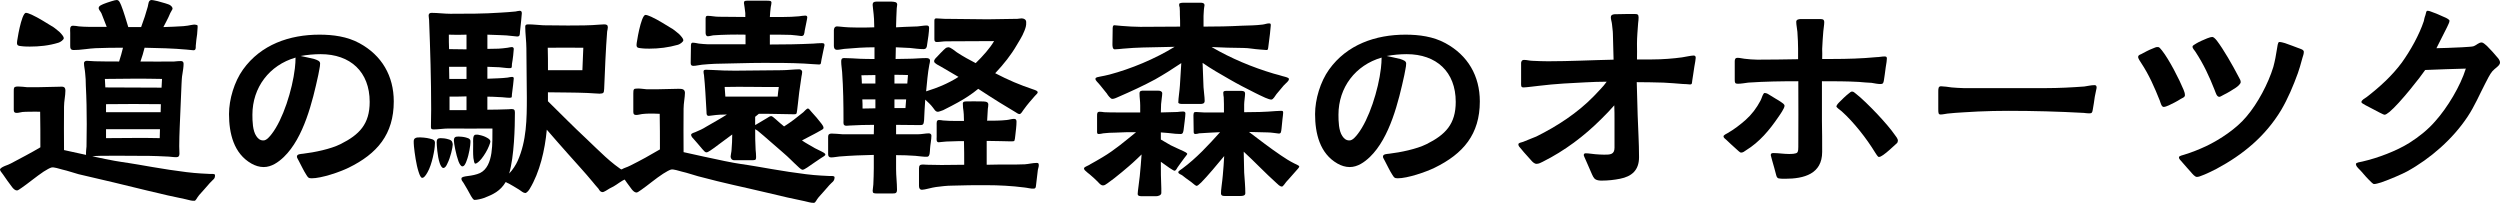
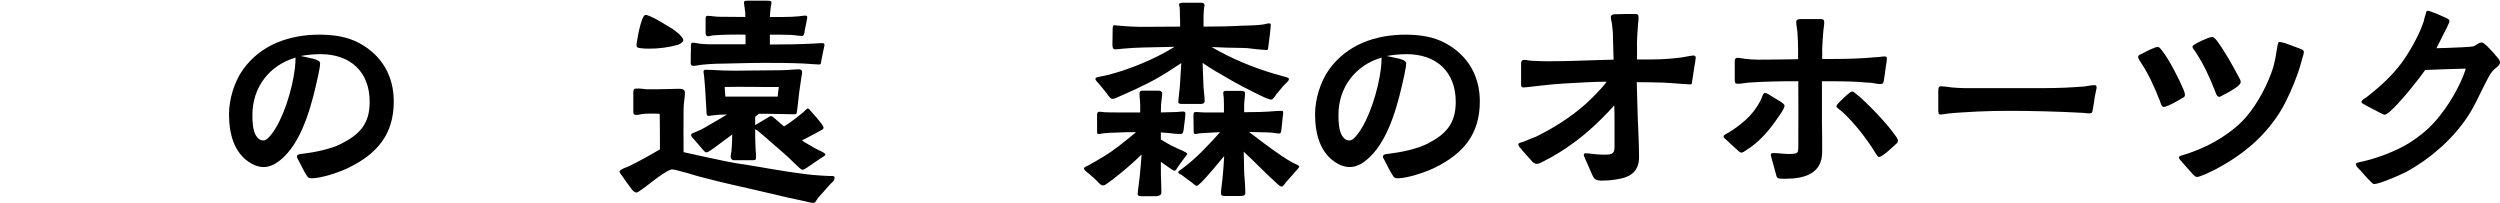
<svg xmlns="http://www.w3.org/2000/svg" id="_レイヤー_2" width="283.271" height="22.985" viewBox="0 0 283.271 22.985">
  <g id="_レイヤー_1-2">
-     <path d="m21.009,22.569c-1.195-.234-2.756-.598-4.264-.962-3.172-.78-4.498-1.092-7.853-1.872-.494-.13-1.222-.39-1.82-.521-.338-.078-.962-.312-1.248-.234-.182.052-.52.234-.884.468-.78.52-1.82,1.378-2.47,1.82-.26.182-.442.312-.546.312-.208,0-.391-.182-.521-.338-.39-.494-.754-1.04-1.065-1.482-.208-.26-.339-.442-.339-.546.026-.182.391-.338.572-.416.234-.078.468-.182.676-.286,1.118-.598,2.236-1.17,3.328-1.82,0-1.352,0-2.704-.025-4.03-.312-.026-.91,0-1.196,0s-.546,0-.806.026c-.208.026-.442.104-.65.104-.234,0-.338-.078-.338-.338v-2.106c0-.156-.026-.39.13-.494.13-.052.26-.052.39-.052.339,0,.65.052.988.078h1.248c.78,0,1.561-.052,2.34-.052.391,0,.755-.104.755.442,0,.572-.156,1.196-.156,1.82,0,1.638-.026,3.276,0,4.914l2.496.546c-.026-.208.025-.702.052-.962,0-.806.026-1.716.026-2.522,0-1.456-.026-2.912-.104-4.368,0-.494-.025-.962-.078-1.43-.025-.364-.13-.754-.13-1.092,0-.234.183-.286.338-.286.286,0,.599.052.91.052.91.026,1.82.026,2.73.026.182-.546.312-1.04.441-1.56-.987,0-1.924,0-3.12.052-.338.026-.754.052-1.092.104-.728.078-.91.104-1.378.104-.39,0-.39-.26-.39-.52v-1.43c0-.312-.104-.806.312-.806.208,0,.494.052.676.078.364.026.729.052,1.093.052h2.054c-.208-.546-.416-1.04-.598-1.534-.078-.182-.312-.39-.312-.598,0-.26.364-.364.572-.468.182-.078.572-.208.91-.312.233-.078.468-.13.572-.13.285,0,.39.39.493.598.286.702.624,1.872.807,2.47h1.456c.312-.832.546-1.56.754-2.314.078-.286.052-.754.442-.754.077,0,.338.052.676.13.546.156,1.273.338,1.43.468.104.078.26.208.26.39,0,.078-.155.26-.26.494-.104.286-.286.624-.441.936l-.339.65c.755-.026,1.509-.052,2.263-.104.754-.052,1.065-.234,1.43-.156.234.026.183.13.183.338,0,.13-.026.39-.053.728-.078.572-.104.702-.155,1.326,0,.234.025.494-.261.494-.233,0-.571-.078-.806-.078-1.378-.13-3.225-.182-4.732-.208-.13.546-.286,1.04-.468,1.56,1.274,0,2.548.026,3.822,0,.26-.026.494-.052.754-.052.182,0,.312.078.312.312,0,.364-.077.806-.13,1.144-.078.39-.078.78-.104,1.17-.078,1.638-.13,3.302-.208,4.94-.026.65-.052,1.43-.052,2.08,0,.286.025.572.025.858,0,.26-.104.39-.364.39-.39,0-.754-.078-1.117-.078-1.482-.078-2.314-.078-3.771-.078-1.014,0-2.652-.026-3.666,0-.312,0-.65.026-.962.052l1.481.312c1.639.338,2.028.338,3.692.624,1.95.338,5.174.91,7.177,1.014l.987.052c.13,0,.572-.052.572.13,0,.468-.156.416-.598.91-.442.52-.78.884-1.196,1.352-.286.338-.364.65-.546.65-.391,0-.442-.052-1.015-.182ZM2.393,5.226c-.286-.026-.468-.052-.468-.364,0-.104.025-.312.078-.572.104-.676.312-1.664.546-2.288.13-.338.26-.546.39-.546s.364.078.65.208c.754.338,1.846,1.04,2.235,1.274.183.078.572.39.91.676.261.26.494.546.494.702,0,.208-.416.468-.598.52-1.092.338-2.185.442-3.25.442-.156,0-.65,0-.988-.052Zm15.965,3.718c-2.158-.052-4.316-.026-6.475,0,.026.312.026.65.052.962,2.133,0,4.265.026,6.37.026l.053-.988Zm-.156,3.77l.026-.91c-2.08-.026-4.135-.026-6.215,0v.91h6.188Zm-.104,2.938c0-.338.026-.676.026-1.014h-6.11v1.014c2.055,0,4.03-.052,6.084,0Z" stroke-width="0" />
    <path d="m34.711,19.812c-.338-.52-.546-1.014-.858-1.586-.104-.208-.233-.39-.208-.494,0-.286.468-.286.676-.312,1.301-.156,3.12-.52,4.265-1.092,2.132-1.066,3.302-2.262,3.302-4.784,0-3.406-2.184-5.408-5.563-5.408-.755,0-1.534.078-2.263.208.442.104,1.04.208,1.534.338.39.13.676.234.676.52,0,.39-.155.91-.208,1.3-.649,2.99-1.638,7.098-3.899,9.282-.624.598-1.404,1.144-2.288,1.144-.494,0-.963-.156-1.379-.39-2.027-1.144-2.548-3.458-2.548-5.616,0-1.664.599-3.666,1.586-5.044,2.028-2.834,5.278-3.952,8.658-3.952,1.534,0,3.146.208,4.524.962,2.548,1.378,3.9,3.718,3.9,6.604,0,3.718-1.872,5.928-5.122,7.514-1.015.494-3.068,1.196-4.187,1.196-.364,0-.416-.104-.598-.39Zm-3.927-4.628c1.274-1.638,2.341-4.992,2.627-7.437.052-.442.077-.858.077-1.222-2.964.858-4.888,3.38-4.888,6.475,0,.728.026,1.82.442,2.418.155.234.39.494.779.494.391.026.78-.494.962-.728Z" stroke-width="0" />
-     <path d="m47.424,19.449c-.26-.78-.441-2.08-.52-2.86-.026-.26-.026-.468-.026-.572,0-.312.183-.416.442-.442.39-.026.988.026,1.378.13.234.052.416.104.521.234.104.156.052.338.052.468,0,.468-.312,2.236-.832,3.12-.208.364-.391.624-.599.624-.155,0-.285-.286-.416-.702Zm5.929,2.73c-.286-.52-.521-.962-.832-1.456-.13-.208-.26-.286-.234-.52.026-.156.338-.208.729-.26.441-.052.988-.156,1.378-.338,1.586-.78,1.378-3.562,1.404-5.044-1.664,0-3.303.026-4.992,0-.546,0-1.118.104-1.639.104-.208,0-.338-.026-.338-.26,0-.676.026-1.326.026-2.028,0-3.354-.104-6.734-.234-10.088,0-.182-.052-.338-.052-.52,0-.234.13-.312.338-.312.702,0,1.43.104,2.132.104,1.898,0,3.797,0,5.669-.13.571-.026,1.17-.078,1.716-.13.156-.026.312-.078.468-.078.182,0,.234.104.234.286,0,.156-.13,1.404-.208,2.106-.026.26.025.521-.312.521-.156,0-.364-.052-.52-.052-.469-.052-.937-.104-1.404-.104-.494-.026-.962-.026-1.456-.052v1.612c.416,0,.832-.026,1.274-.026.338-.026.676-.052,1.014-.104.182-.026.338-.078.494-.078.13,0,.208.104.208.208,0,.208-.104,1.17-.208,1.716-.026.312.052.468-.26.468-.391,0-.78-.078-1.171-.104-.468-.026-.909-.026-1.352-.052v1.353c.416-.026.832-.026,1.274-.052.338,0,.676-.052,1.014-.078.182-.026.338-.078.494-.078s.208.052.208.182c0,.208-.13,1.144-.208,1.794-.026.286.052.39-.26.39-.391,0-.78-.078-1.171-.078-.468-.026-.909-.052-1.352-.052v1.482c.806,0,1.586-.026,2.392-.052.104,0,.234-.026.339-.026.312,0,.39.104.39.416,0,1.612-.078,4.966-.65,6.891.391-.39.78-1.014.962-1.43,1.015-2.262,1.04-4.758,1.04-7.15,0-1.586-.052-4.004-.052-5.616,0-.728-.13-1.716-.13-2.444,0-.208.104-.26.364-.26.546,0,1.118.078,1.689.104.937,0,1.847.026,2.782.026,1.223,0,2.444,0,3.641-.104.156,0,.312-.026.468-.026.286,0,.416.078.416.338,0,.156-.052.312-.078.468-.155,1.924-.26,4.55-.338,6.5-.025.494-.078.521-.52.546-.234,0-.754-.052-1.353-.078-.728-.026-1.56-.052-2.184-.052-.78,0-1.534-.026-2.314-.026v1.014c1.508,1.482,2.912,2.912,4.395,4.29,1.404,1.326,2.756,2.756,4.342,3.718.208.13.468.234.468.468,0,.182-.598.416-.754.52-.571.338-.78.572-1.456.884-.233.13-.649.442-.832.416-.233-.026-.312-.182-.441-.39-.261-.312-.494-.546-.599-.702-.962-1.17-1.897-2.158-2.834-3.224-.806-.91-1.612-1.82-2.418-2.756-.208,2.314-.807,4.836-1.924,6.682-.078.156-.339.494-.521.494-.26-.026-.416-.208-.702-.39-.468-.286-.857-.52-1.144-.676-.078-.026-.234-.104-.364-.182-.624,1.04-1.43,1.404-2.418,1.794-.364.13-.858.234-1.118.234-.13,0-.286-.26-.416-.468Zm-3.536-3.718c-.26-.754-.338-2.08-.338-2.366,0-.312.13-.442.441-.442.208,0,.572.026.885.13.233.052.416.182.441.338.026.078.053.156.053.26,0,.312-.261,1.482-.599,2.132-.13.312-.286.52-.468.52-.156,0-.312-.26-.416-.572Zm3.042-14.534c-.676.026-1.326.026-2.002,0,0,.546,0,1.092.026,1.638.649,0,1.325.026,1.976.026v-1.664Zm0,5.018v-1.378h-1.976l.025,1.378h1.95Zm0,3.536v-1.56c-.65.026-1.274.026-1.924.026v1.534h1.924Zm-.91,5.798c-.286-.78-.52-2.054-.52-2.34,0-.39.155-.468.52-.468.183,0,.546.026.832.104.208.052.364.104.468.234.078.078.053.26.053.364,0,.286-.156,1.326-.416,2.002-.13.39-.286.676-.494.676-.156,0-.312-.234-.442-.572Zm1.69-.364c-.052-.546-.026-1.118-.026-1.664,0-.26-.078-.988.286-.988.078,0,.234-.026.39.026.286.052.624.156.885.312.208.104.39.26.39.416,0,.13-.078.312-.156.52-.182.468-.52,1.04-.857,1.456-.261.312-.521.546-.702.546-.104,0-.156-.286-.208-.624Zm12.351-9.958c.025-.936.078-1.612.104-2.548-1.3-.026-2.729,0-4.03,0,.026.78.026,1.638.026,2.548h3.9Z" stroke-width="0" />
    <path d="m91.21,22.803c-1.196-.234-2.757-.598-4.265-.962-3.172-.754-4.524-.988-7.853-1.872-.494-.13-1.222-.39-1.819-.52-.339-.078-.962-.312-1.248-.234-.183.052-.521.234-.885.468-.779.494-1.819,1.378-2.47,1.82-.26.182-.442.312-.546.312-.208,0-.39-.182-.521-.338-.39-.494-.754-1.04-1.065-1.482-.208-.26-.338-.442-.338-.546.025-.182.39-.338.571-.416.234-.078.469-.182.677-.286,1.144-.572,2.235-1.17,3.328-1.82,0-1.352,0-2.704-.026-4.03-.312-.026-.91-.026-1.196-.026s-.546.026-.806.052c-.208.026-.442.104-.65.104-.233,0-.338-.078-.338-.338v-2.106c0-.468.052-.546.391-.546.338-.026.779.052,1.117.078h1.248c.78,0,1.561-.052,2.341-.052.39,0,.728,0,.754.442,0,.494-.156,1.196-.156,1.82,0,1.638-.026,3.276,0,4.915,1.56.338,3.12.702,4.681,1.014,1.638.338,2.027.338,3.691.624,1.95.338,5.175.91,7.177,1.014l.987.052c.131,0,.547-.052.572.13,0,.494-.286.546-.598.91-.442.52-.78.884-1.196,1.352-.26.286-.338.624-.546.65-.39,0-.624-.104-1.014-.182Zm-18.617-17.343c-.286-.026-.468-.052-.468-.364,0-.104.026-.312.078-.572.104-.676.312-1.664.546-2.288.13-.338.26-.546.39-.546s.364.078.65.208c.754.338,1.846,1.04,2.236,1.274.182.078.571.39.909.676.261.26.494.546.494.702,0,.208-.416.468-.598.52-1.092.312-2.184.442-3.25.442-.156,0-.65,0-.988-.052Zm5.668,1.69c0-.546.026-1.196.026-1.768,0-.26-.026-.546.208-.546s.52.078.702.104c.338.026.676.078,1.04.078h4.238v-1.092c-1.223-.026-2.601,0-3.666.078-.208.026-.416.104-.599.104-.208,0-.26-.208-.26-.39v-1.534c0-.208,0-.39.234-.39.416,0,.806.104,1.248.104.962,0,2.002.026,3.016.026v-.442c-.026-.364-.13-.936-.156-1.144,0-.234.13-.26.391-.26h2.158c.39,0,.571,0,.571.234,0,.156-.052.312-.078.468-.052.364-.077.754-.104,1.144h1.534c.572,0,1.196-.026,1.768-.078.234-.026.469-.078.702-.078.156,0,.234.052.234.208,0,.13-.182.936-.286,1.482-.052.416-.078.624-.39.624-.208-.026-.807-.104-1.196-.13-.884-.026-1.612-.026-2.366-.026v1.118c1.638,0,3.302-.026,4.94-.104.312-.026.624-.052.936-.052.208,0,.338.026.312.26-.052.182-.208,1.014-.338,1.612-.078.338,0,.572-.312.546-.26,0-1.118-.078-1.664-.104-1.508-.078-3.042-.078-4.55-.078-1.847,0-3.692.078-5.538.104-.494.026-.988.052-1.482.104-.312.026-.65.13-.962.13-.208,0-.312-.078-.312-.312Zm12.299,11.856c-.884-.806-1.04-1.04-1.924-1.794-.988-.832-1.82-1.612-2.809-2.418-.078-.052-.156-.104-.26-.156,0,.754,0,1.534.052,2.34.026.208.052.572.052.78,0,.26,0,.39-.312.39h-2.21c-.208,0-.364-.182-.364-.416,0-.156.104-.546.104-.728.052-.624.078-1.196.078-1.768l-2.106,1.56c-.156.104-.624.468-.806.468-.183,0-.261-.156-.469-.364-.363-.416-.779-.936-.936-1.092-.13-.156-.338-.312-.338-.546,0-.156.39-.26.52-.312.391-.156.832-.364,1.196-.598.936-.546,1.612-.91,2.34-1.378-.546,0-1.092.026-1.638.104-.13,0-.286.052-.416.052-.26,0-.26-.234-.26-.442-.053-.754-.078-1.508-.131-2.262-.052-.65-.078-1.274-.155-1.924-.026-.13-.053-.26-.053-.39,0-.208.156-.208.312-.208.233,0,.494.026.728.026.832.052,1.69.078,2.522.078,1.872,0,3.433-.052,5.278-.052.624,0,1.456-.104,2.028-.104.13,0,.312.13.312.286,0,.182-.052.364-.078.52l-.26,1.794c-.052.286-.234,2.366-.312,2.418-.077.078-.182.078-.285.078-.963,0-1.925-.052-2.887-.052h-1.092l-.416.338v.936l.364-.208c.155-.104.598-.364.962-.572.234-.13.312-.234.52-.234.131.026.391.286.494.364.338.312.65.572.937.806.857-.546,1.352-.937,2.184-1.612.078-.078.391-.416.494-.416.13-.026.208.13.416.364.364.39.858.962,1.145,1.352.077.104.233.312.233.468s-.208.234-.39.338c-.91.52-1.353.702-2.054,1.092.233.156.468.312.754.468.468.286.936.546,1.456.78.104.078.441.182.441.364,0,.104-.286.26-.494.39-.26.156-1.014.702-1.56,1.066-.234.156-.442.26-.494.26-.156,0-.312-.156-.416-.234Zm-2.444-8.06c.026-.364.078-.702.13-1.092-2.054.026-4.082-.052-6.136,0l.078,1.092h5.928Z" stroke-width="0" />
-     <path d="m98.878,21.633l.078-.728c.026-.52.053-1.352.053-1.872v-1.482c-1.301.026-2.601.078-3.9.182-.312.026-.624.104-.937.104-.233,0-.338-.13-.338-.364v-1.976c0-.26.13-.364.391-.364.39,0,.806.052,1.222.078h3.562l.025-1.066c-.936,0-1.846.026-2.756.078-.13,0-.26.026-.364.026-.416,0-.338-.312-.338-.598,0-1.82-.026-3.666-.156-5.486-.025-.39-.104-.78-.104-1.17,0-.26.026-.416.338-.416.598,0,1.17.052,1.769.078.546.026,1.117.026,1.664.026v-1.326c-1.145,0-2.289.078-3.433.182-.26.026-.546.104-.806.104-.286,0-.364-.208-.364-.442v-1.768c0-.234.104-.442.364-.442.13,0,.233.026.338.026.676.078,1.352.104,2.002.104.624,0,1.248,0,1.872-.026,0-.624-.026-1.222-.13-2.028,0-.182-.053-.338-.053-.52,0-.26.131-.364.416-.364h1.742c.312.026.624.026.624.338,0,.156-.052.286-.052.416-.025.728-.078,1.43-.078,2.158.338-.026.676-.026,1.015-.052.468-.026.962-.026,1.43-.052.338-.026.676-.104,1.014-.104.208,0,.286.078.286.286,0,.39-.13,1.352-.208,1.768-.025.156-.025.468-.208.572-.052.026-.13.052-.208.052-.494,0-1.04-.078-1.534-.13l-1.611-.078c0,.442-.026.884-.026,1.326.494,0,.988-.026,1.456-.026.676,0,1.352-.078,2.002-.078.234,0,.442.052.442.312,0,.156-.052.312-.078.442-.183.936-.26,1.976-.364,3.016.676-.208,1.378-.468,1.794-.65.65-.286,1.274-.598,1.872-.988l-2.002-1.17c-.182-.104-.754-.364-.754-.572-.026-.208.182-.39.312-.52.26-.26.493-.546.779-.806.183-.156.234-.26.494-.286h.052c.234,0,.755.442.937.572.754.494,1.43.858,2.132,1.222.78-.754,1.664-1.742,2.08-2.496-1.924,0-3.484.026-5.408.026-.39,0-.728.078-1.092.078-.183,0-.26-.104-.26-.312v-2.054c0-.156,0-.312.208-.312.312,0,.624.052.936.052,1.769,0,3.146.052,4.889.052,1.117,0,2.235-.052,3.38-.052.182,0,.26-.052.468-.052.26,0,.521.13.521.416.025.416-.078.676-.208,1.014-.261.676-.65,1.222-.885,1.638-.598,1.04-1.456,2.132-2.418,3.146.702.364,1.456.728,2.133,1.014.676.286,1.43.572,2.132.806.312.104.546.182.546.338.025.104-.13.208-.338.442-.442.521-.729.806-1.274,1.561-.104.156-.286.468-.442.468-.155,0-.312-.13-.441-.208l-1.846-1.118c-.807-.494-1.587-1.014-2.393-1.534-.754.624-1.534,1.118-2.288,1.534-.286.156-1.092.598-1.69.884-.285.104-.494.182-.598.182-.286,0-.416-.312-.572-.494-.233-.312-.546-.598-.857-.884-.053.806-.104,1.586-.131,2.34-.025.104-.025.39-.13.468-.077.078-.26.078-.39.078-.884,0-1.768-.026-2.652-.026v1.066h2.496c.416,0,.832-.104,1.223-.104.155,0,.285.104.285.26,0,.442-.13,1.04-.155,1.482-.026.312,0,.884-.312.91-.416.026-.936-.078-1.352-.104-.729-.052-1.456-.078-2.185-.078v1.586c0,.78.104,1.56.104,2.314,0,.442-.183.442-.572.442h-1.69c-.363,0-.494-.026-.494-.286Zm.312-12.168v-.962c-.52,0-1.04.026-1.586.026.025.312.052.624.052.936h1.534Zm0,2.808v-1.014h-1.482c.026.338.026.676.026,1.04l1.456-.026Zm3.614-2.808l.078-.962c-.494-.026-1.015-.026-1.534-.026v.988h1.456Zm-.208,2.782l.078-.988h-1.326v.988h1.248Zm1.534,8.84v-2.002c0-.338.104-.442.441-.442.183,0,.364.026.546.026.521,0,1.041.026,1.561.026.858,0,1.716-.026,2.574-.026,0-.91,0-1.794-.026-2.678-.441,0-.91,0-1.378.026-.416,0-.806.026-1.248.078-.078,0-.156.026-.234.026-.312,0-.233-.39-.233-.598v-1.3c0-.286-.052-.624.26-.624.13,0,.338.026.468.052.521.052,1.066.052,1.586.052h.78c0-.494-.025-.988-.104-1.482l-.026-.494c0-.182.13-.234.391-.234.493-.026,1.195,0,1.689,0,.312,0,.807-.026.807.338,0,.156-.026.338-.053.494l-.078,1.352c.729,0,1.482,0,2.211-.078.285-.026.571-.13.832-.13.207,0,.285.104.285.312,0,.468-.078,1.04-.13,1.508-.025.208-.052.65-.155.702-.104.026-.286.026-.391.026-.39,0-.754-.026-1.118-.026l-1.586-.026v2.704c.858-.026,1.69-.026,2.548-.026.599,0,1.196,0,1.769-.026.416-.026.91-.156,1.326-.156.208,0,.26.026.26.286,0,.156-.078.338-.104.494l-.207,1.742c-.026.26-.053.39-.261.39-.312.026-.754-.104-1.065-.13-1.431-.182-2.86-.26-4.291-.26-1.3,0-2.6,0-3.899.052-.599,0-1.196.078-1.82.156-.442.052-1.274.312-1.586.312-.26,0-.338-.208-.338-.416Z" stroke-width="0" />
    <path d="m128.909,21.971c0-.286.183-1.43.234-2.002.078-.832.156-1.638.208-2.47-.312.286-.624.624-.988.936-.338.312-2.002,1.742-2.886,2.34-.234.156-.312.234-.521.234-.182,0-.364-.182-.571-.416-.312-.312-.572-.546-.91-.832-.156-.13-.286-.208-.494-.416-.078-.052-.156-.182-.156-.26,0-.104.182-.208.26-.234.13-.078.312-.13.442-.234.468-.26.936-.52,1.404-.806,1.403-.832,2.573-1.846,3.796-2.834-.807,0-1.561,0-2.366.052-.442,0-.91.026-1.353.078-.155.026-.338.078-.493.078-.234,0-.208-.156-.208-.338v-1.716c0-.286,0-.468.312-.468.156,0,.338.026.494.052.494.026,1.014.026,1.508.026h2.574v-.78c0-.546-.078-.858-.078-1.378,0-.312.234-.312.468-.312h1.612c.286,0,.468.078.494.286,0,.312-.104.832-.13,1.248,0,.312-.026.624-.026.936.624-.026,1.248-.026,1.872-.052.208-.026.416-.052.624-.052.156,0,.286.026.286.208,0,.364-.156,1.43-.208,1.898-.052.26-.078.416-.286.442l-.624-.026c-.571-.052-1.065-.13-1.664-.156v.806l1.118.65c.469.234.962.442,1.456.676.104.052.416.182.416.312,0,.052-.182.26-.338.468-.26.338-.468.65-.754,1.04-.052.104-.208.39-.338.39-.104,0-.26-.13-.572-.312l-.988-.702c0,1.04,0,1.976.053,3.016v.52c0,.26-.364.364-.572.364h-1.586c-.234,0-.521,0-.521-.26Zm4.603-10.375c0-.442.156-1.378.182-1.924l.156-2.522c-1.04.702-2.002,1.3-2.964,1.846-1.301.702-2.652,1.326-4.265,2.028-.13.052-.364.182-.598.182-.183,0-.521-.442-.599-.598l-.754-.936c-.26-.338-.571-.546-.546-.754.026-.182.312-.182.494-.234.364-.078.729-.13,1.092-.234,2.444-.65,5.148-1.768,7.385-3.146l-3.588.078c-.755.026-1.404.052-2.236.13-.312.026-.676.078-.962.078-.26,0-.26-.416-.26-.572,0-.546.025-1.092.025-1.638,0-.13-.025-.52.182-.52.183,0,.677.078.858.078.729.052,1.378.104,2.106.104,1.56,0,3.016-.026,4.498-.026,0-.442,0-.884-.026-1.352,0-.286,0-.494-.025-.832-.026-.052-.078-.208-.053-.364,0-.156.391-.156.469-.156h2.027c.078,0,.364.026.364.234.026.078-.025.182-.025.26-.053.286-.053.676-.078.988v1.222c1.456,0,2.912-.026,4.368-.104.779-.026,1.534-.026,2.34-.13.233-.026.468-.13.702-.13.208,0,.208.052.208.234,0,.182-.156,1.586-.261,2.288-.052.364-.025.494-.233.494-.156,0-.521-.052-.676-.052-.807-.052-1.301-.182-1.95-.182-1.223,0-2.366-.052-3.588-.104,2.235,1.3,4.602,2.288,7.046,3.016.416.104.754.208,1.014.286.416.104.702.182.702.312.026.234-.312.442-.598.754-.26.286-.521.65-.807.962-.182.234-.363.624-.598.624-.156,0-.416-.104-.676-.208-.442-.208-.91-.416-1.145-.546-1.04-.52-1.95-.988-2.938-1.56-1.04-.598-2.055-1.17-3.017-1.846.052.962.052,1.794.104,2.756.025.494.13,1.066.13,1.56,0,.338-.312.338-.521.338h-2.054c-.156,0-.416-.026-.416-.182Zm4.836,10.349c-.026-.338.156-1.404.208-2.106.078-.702.104-1.43.156-2.158-.729.884-1.924,2.314-2.601,2.99-.26.26-.441.39-.52.39-.104,0-.338-.208-.624-.442-.416-.286-.858-.624-1.014-.754-.131-.104-.442-.156-.442-.364,0-.13.364-.312.442-.39,1.586-1.17,2.964-2.652,4.29-4.134-.364.026-.702.026-1.066.052l-1.3.078c-.13.026-.26.078-.416.078-.208,0-.208-.13-.208-.312,0-.182-.026-1.222-.026-1.794.026-.26,0-.39.286-.39.312,0,.572.052.884.052h2.288c0-.65,0-1.378-.025-1.716-.026-.13-.053-.364-.053-.52,0-.234.286-.208.469-.208h1.586c.233.026.416.026.416.338,0,.26-.104.884-.104,1.196v.884c1.196,0,2.393-.026,3.588-.13.183,0,.364-.026.572-.026.183,0,.26,0,.26.208s-.052.468-.077.729c-.026.364-.078.754-.104,1.04-.052.416-.052.598-.312.598-.286-.026-.858-.13-1.274-.13-.702,0-1.404-.052-2.106-.052,1.171.884,2.419,1.846,3.614,2.652.494.338.988.65,1.508.91.104.052.547.234.572.338,0,.156-.208.312-.441.598-.391.468-.91,1.014-1.04,1.17-.078.104-.364.52-.469.52-.26,0-.468-.26-.649-.416-1.223-1.092-2.444-2.392-3.692-3.536.026.78.026,1.586.052,2.366.053.78.13,1.586.13,2.34,0,.286-.312.312-.546.312h-1.586c-.234,0-.598.052-.624-.26Z" stroke-width="0" />
    <path d="m157.769,19.812c-.338-.52-.546-1.014-.857-1.586-.104-.208-.234-.39-.208-.494,0-.286.468-.286.676-.312,1.3-.156,3.12-.52,4.265-1.092,2.132-1.066,3.302-2.262,3.302-4.784,0-3.406-2.185-5.408-5.564-5.408-.754,0-1.534.078-2.262.208.442.104,1.04.208,1.534.338.39.13.676.234.676.52,0,.39-.156.91-.208,1.3-.65,2.99-1.638,7.098-3.9,9.282-.624.598-1.403,1.144-2.288,1.144-.494,0-.962-.156-1.378-.39-2.028-1.144-2.548-3.458-2.548-5.616,0-1.664.598-3.666,1.586-5.044,2.028-2.834,5.278-3.952,8.658-3.952,1.534,0,3.146.208,4.524.962,2.548,1.378,3.9,3.718,3.9,6.604,0,3.718-1.872,5.928-5.122,7.514-1.015.494-3.068,1.196-4.187,1.196-.364,0-.416-.104-.599-.39Zm-3.926-4.628c1.274-1.638,2.34-4.992,2.626-7.437.052-.442.078-.858.078-1.222-2.964.858-4.888,3.38-4.888,6.475,0,.728.025,1.82.441,2.418.156.234.391.494.78.494.39.026.78-.494.962-.728Z" stroke-width="0" />
    <path d="m181.117,20.437c-.441-.078-.546-.286-.728-.676l-.624-1.43c-.156-.364-.312-.676-.312-.754,0-.13.078-.208.208-.208.364,0,.729.078,1.092.104.339.026.677.052,1.015.052.649,0,1.17,0,1.17-.78v-3.12c0-.572,0-1.118-.026-1.69-.468.546-.936,1.014-1.456,1.534-1.95,1.95-4.16,3.614-6.656,4.862-.208.104-.441.234-.702.234-.233,0-.468-.234-.598-.39-.182-.234-.754-.806-1.118-1.274-.208-.234-.338-.364-.338-.546.026-.182.234-.182.546-.286.521-.234,1.274-.494,1.482-.598,2.366-1.17,4.68-2.678,6.526-4.576.494-.546,1.04-1.04,1.456-1.638-1.612,0-3.276.13-4.889.208-.936.052-1.872.156-2.808.26-.521.052-1.196.156-1.716.182-.339,0-.286-.208-.286-.624v-2.002c-.026-.26.052-.494.338-.494.312,0,.649.104.962.104.572.026,1.17.052,1.742.052,2.47,0,4.914-.13,7.436-.182l-.077-2.912c0-.364-.078-.728-.104-1.118-.025-.26-.13-.52-.13-.78,0-.208.13-.312.416-.338.546-.026,2.002-.026,2.314-.026.286,0,.416.052.416.39,0,.208-.026.442-.053.65-.052.78-.13,1.56-.13,2.34,0,.598.026,1.17,0,1.768h1.69c1.248,0,2.444-.104,3.406-.234.364-.052,1.04-.208,1.326-.208.155,0,.233.078.233.26,0,.156-.078.572-.156,1.014-.104.624-.182,1.3-.233,1.534-.052.26.026.468-.26.468-.208-.026-.624-.052-.807-.052-.754-.052-1.481-.13-2.21-.156-1.014-.026-2.002-.052-3.016-.052l.104,3.744c.052,1.586.156,3.172.156,4.758,0,1.482-.832,2.184-2.158,2.444-.65.13-1.352.208-2.028.208-.13,0-.286,0-.416-.026Z" stroke-width="0" />
    <path d="m196.665,16.823c-.364-.338-.677-.598-1.041-.962-.182-.182-.312-.208-.338-.416,0-.13.364-.312.469-.364.728-.416,1.403-.936,2.027-1.482.702-.624,1.248-1.352,1.69-2.184.052-.078.156-.364.234-.572.077-.182.155-.312.26-.312.078,0,.286.052.468.182.468.312,1.145.676,1.353.832.155.104.416.26.416.442,0,.286-.521,1.014-.702,1.274-.988,1.456-2.133,2.834-3.666,3.771-.183.13-.338.26-.572.26-.104,0-.364-.26-.598-.468Zm4.836,3.38c-.183-.078-.208-.234-.286-.52-.052-.182-.26-1.014-.416-1.508-.052-.26-.156-.52-.156-.598,0-.208.13-.234.312-.234.571,0,1.17.104,1.741.104.234,0,.832,0,.963-.182.104-.13.104-.468.104-.624.026-2.47,0-4.862,0-7.437-1.872,0-3.77.026-5.668.156-.391.052-.807.13-1.196.13-.312,0-.338-.13-.338-.468v-2.054c0-.26.052-.416.338-.416.26,0,.494.078.754.104.494.052.962.104,1.456.104,1.561,0,3.095-.026,4.629-.052v-1.196c0-.52-.026-1.144-.078-1.898-.026-.364-.131-.78-.131-1.144,0-.286.339-.312.572-.312h2.08c.338,0,.521.026.521.364,0,.286-.078.702-.104,1.014-.052.676-.104,1.326-.13,2.002,0,.39.026.754,0,1.144h1.196c1.664,0,3.328-.052,4.966-.208.312,0,.599-.078.91-.078.183,0,.26.052.26.234,0,.182-.052.546-.13.988-.078.546-.156,1.222-.208,1.482-.052.338-.13.416-.338.416-.312.026-.702-.078-1.065-.13-.469-.026-.937-.052-1.431-.104-1.378-.078-2.782-.078-4.187-.078v4.499c.026,1.17.026,2.34.026,3.51,0,2.496-2.054,3.042-4.187,3.042-.233,0-.546,0-.779-.052Zm10.973-2.912c-.494-.806-1.093-1.664-1.742-2.47-.65-.806-1.353-1.586-2.055-2.21-.104-.078-.598-.442-.598-.546,0-.078.104-.26.286-.442.364-.364.754-.754,1.092-1.014.182-.156.286-.234.39-.234.183,0,.261.104.494.286.572.442,1.508,1.352,2.393,2.288.806.858,1.56,1.742,1.95,2.314.13.182.363.442.363.676-.025.286-.13.286-.312.468-.234.208-.937.884-1.378,1.17-.183.13-.338.208-.468.208-.131,0-.339-.39-.416-.494Z" stroke-width="0" />
    <path d="m219.623,12.35v-1.924c0-.39,0-.65.312-.65.286,0,.832.078,1.196.13.442.026.884.078,1.353.078h9.334c1.456,0,2.938-.078,4.342-.182.391-.052.78-.156,1.17-.156.209,0,.234.13.234.312,0,.104-.13.52-.208,1.014-.078.52-.13.962-.233,1.482-.053.312-.104.39-.391.39-.182,0-.416-.026-.624-.052-2.834-.156-5.694-.234-8.554-.234-1.145,0-2.314.026-3.459.078-1.144.078-2.235.104-3.432.234-.208.026-.546.104-.78.104-.26,0-.26-.208-.26-.624Z" stroke-width="0" />
    <path d="m244.739,11.44c-.624-1.56-1.222-2.938-2.132-4.316-.104-.182-.338-.468-.338-.676,0-.156.13-.234.338-.312.442-.234.858-.468,1.274-.624.26-.104.441-.208.649-.182.13,0,.26.156.442.39.806,1.014,1.976,3.302,2.443,4.446.078.208.156.39.156.624,0,.234-.286.312-.468.416-.442.286-.91.52-1.353.728-.233.104-.441.182-.598.182-.234-.026-.312-.39-.416-.676Zm3.51,8.06c-.285-.338-.649-.702-.987-1.118-.183-.234-.391-.364-.364-.572,0-.156.468-.234.598-.286.858-.26,1.69-.598,2.471-.962,1.586-.754,3.458-2.002,4.576-3.354,1.273-1.482,2.47-3.744,3.042-5.616.182-.676.312-1.352.416-2.054.052-.234.078-.78.26-.78.234,0,.442.078.65.13.494.156,1.17.442,1.481.546.261.104.65.182.65.442,0,.208-.078.442-.156.676-.156.598-.416,1.482-.52,1.742-.521,1.43-1.118,2.86-1.898,4.186-1.794,2.964-4.316,5.044-7.332,6.656-.312.156-.962.494-1.508.702-.286.13-.547.208-.702.208-.234,0-.521-.364-.677-.546Zm2.705-9.256c-.625-1.586-1.248-2.938-2.185-4.368-.104-.182-.338-.364-.338-.598,0-.104.182-.208.442-.364.338-.208.857-.416,1.222-.572.26-.104.468-.156.572-.156.13,0,.312.156.52.416.754.988,1.769,2.756,2.444,4.056.182.338.26.442.26.65,0,.182-.312.468-.546.624-.39.26-.937.598-1.378.806-.208.104-.391.234-.494.234-.312,0-.416-.494-.52-.728Z" stroke-width="0" />
    <path d="m268.347,20.307c-.364-.364-.65-.754-.988-1.092-.26-.26-.39-.39-.416-.624,0-.182.494-.234.729-.286,1.716-.39,3.874-1.196,5.356-2.132,1.065-.676,2.08-1.482,2.912-2.444,1.378-1.534,2.859-4.004,3.458-5.955-1.534.026-3.068.104-4.603.156-.468.702-2.86,3.77-4.056,4.758-.234.182-.416.312-.547.312-.077,0-.285-.104-.546-.234-.52-.286-1.065-.546-1.638-.858-.26-.13-.442-.26-.442-.338,0-.234.416-.442.599-.572,1.481-1.145,2.859-2.393,3.978-3.9.988-1.378,1.977-3.146,2.496-4.706.026-.13.078-.416.183-.676.078-.26.078-.494.233-.494.234,0,.391.104.702.208.391.13.676.286,1.17.494.391.156.624.312.624.442-.025.234-.155.416-.286.729-.39.754-1.065,2.106-1.195,2.366.441,0,1.82-.052,2.886-.104.65-.052,1.17-.052,1.353-.13.285-.104.546-.416.884-.416.156,0,.364.182.598.39.416.416.91.962,1.093,1.196.182.208.39.416.39.702,0,.338-.624.676-.858.962-.312.364-.598.988-.832,1.43-.649,1.248-1.195,2.548-1.976,3.718-1.664,2.522-4.212,4.758-6.864,6.214-.469.26-1.95.91-2.938,1.248-.338.104-.624.182-.806.182-.13,0-.364-.26-.65-.546Z" stroke-width="0" />
  </g>
</svg>